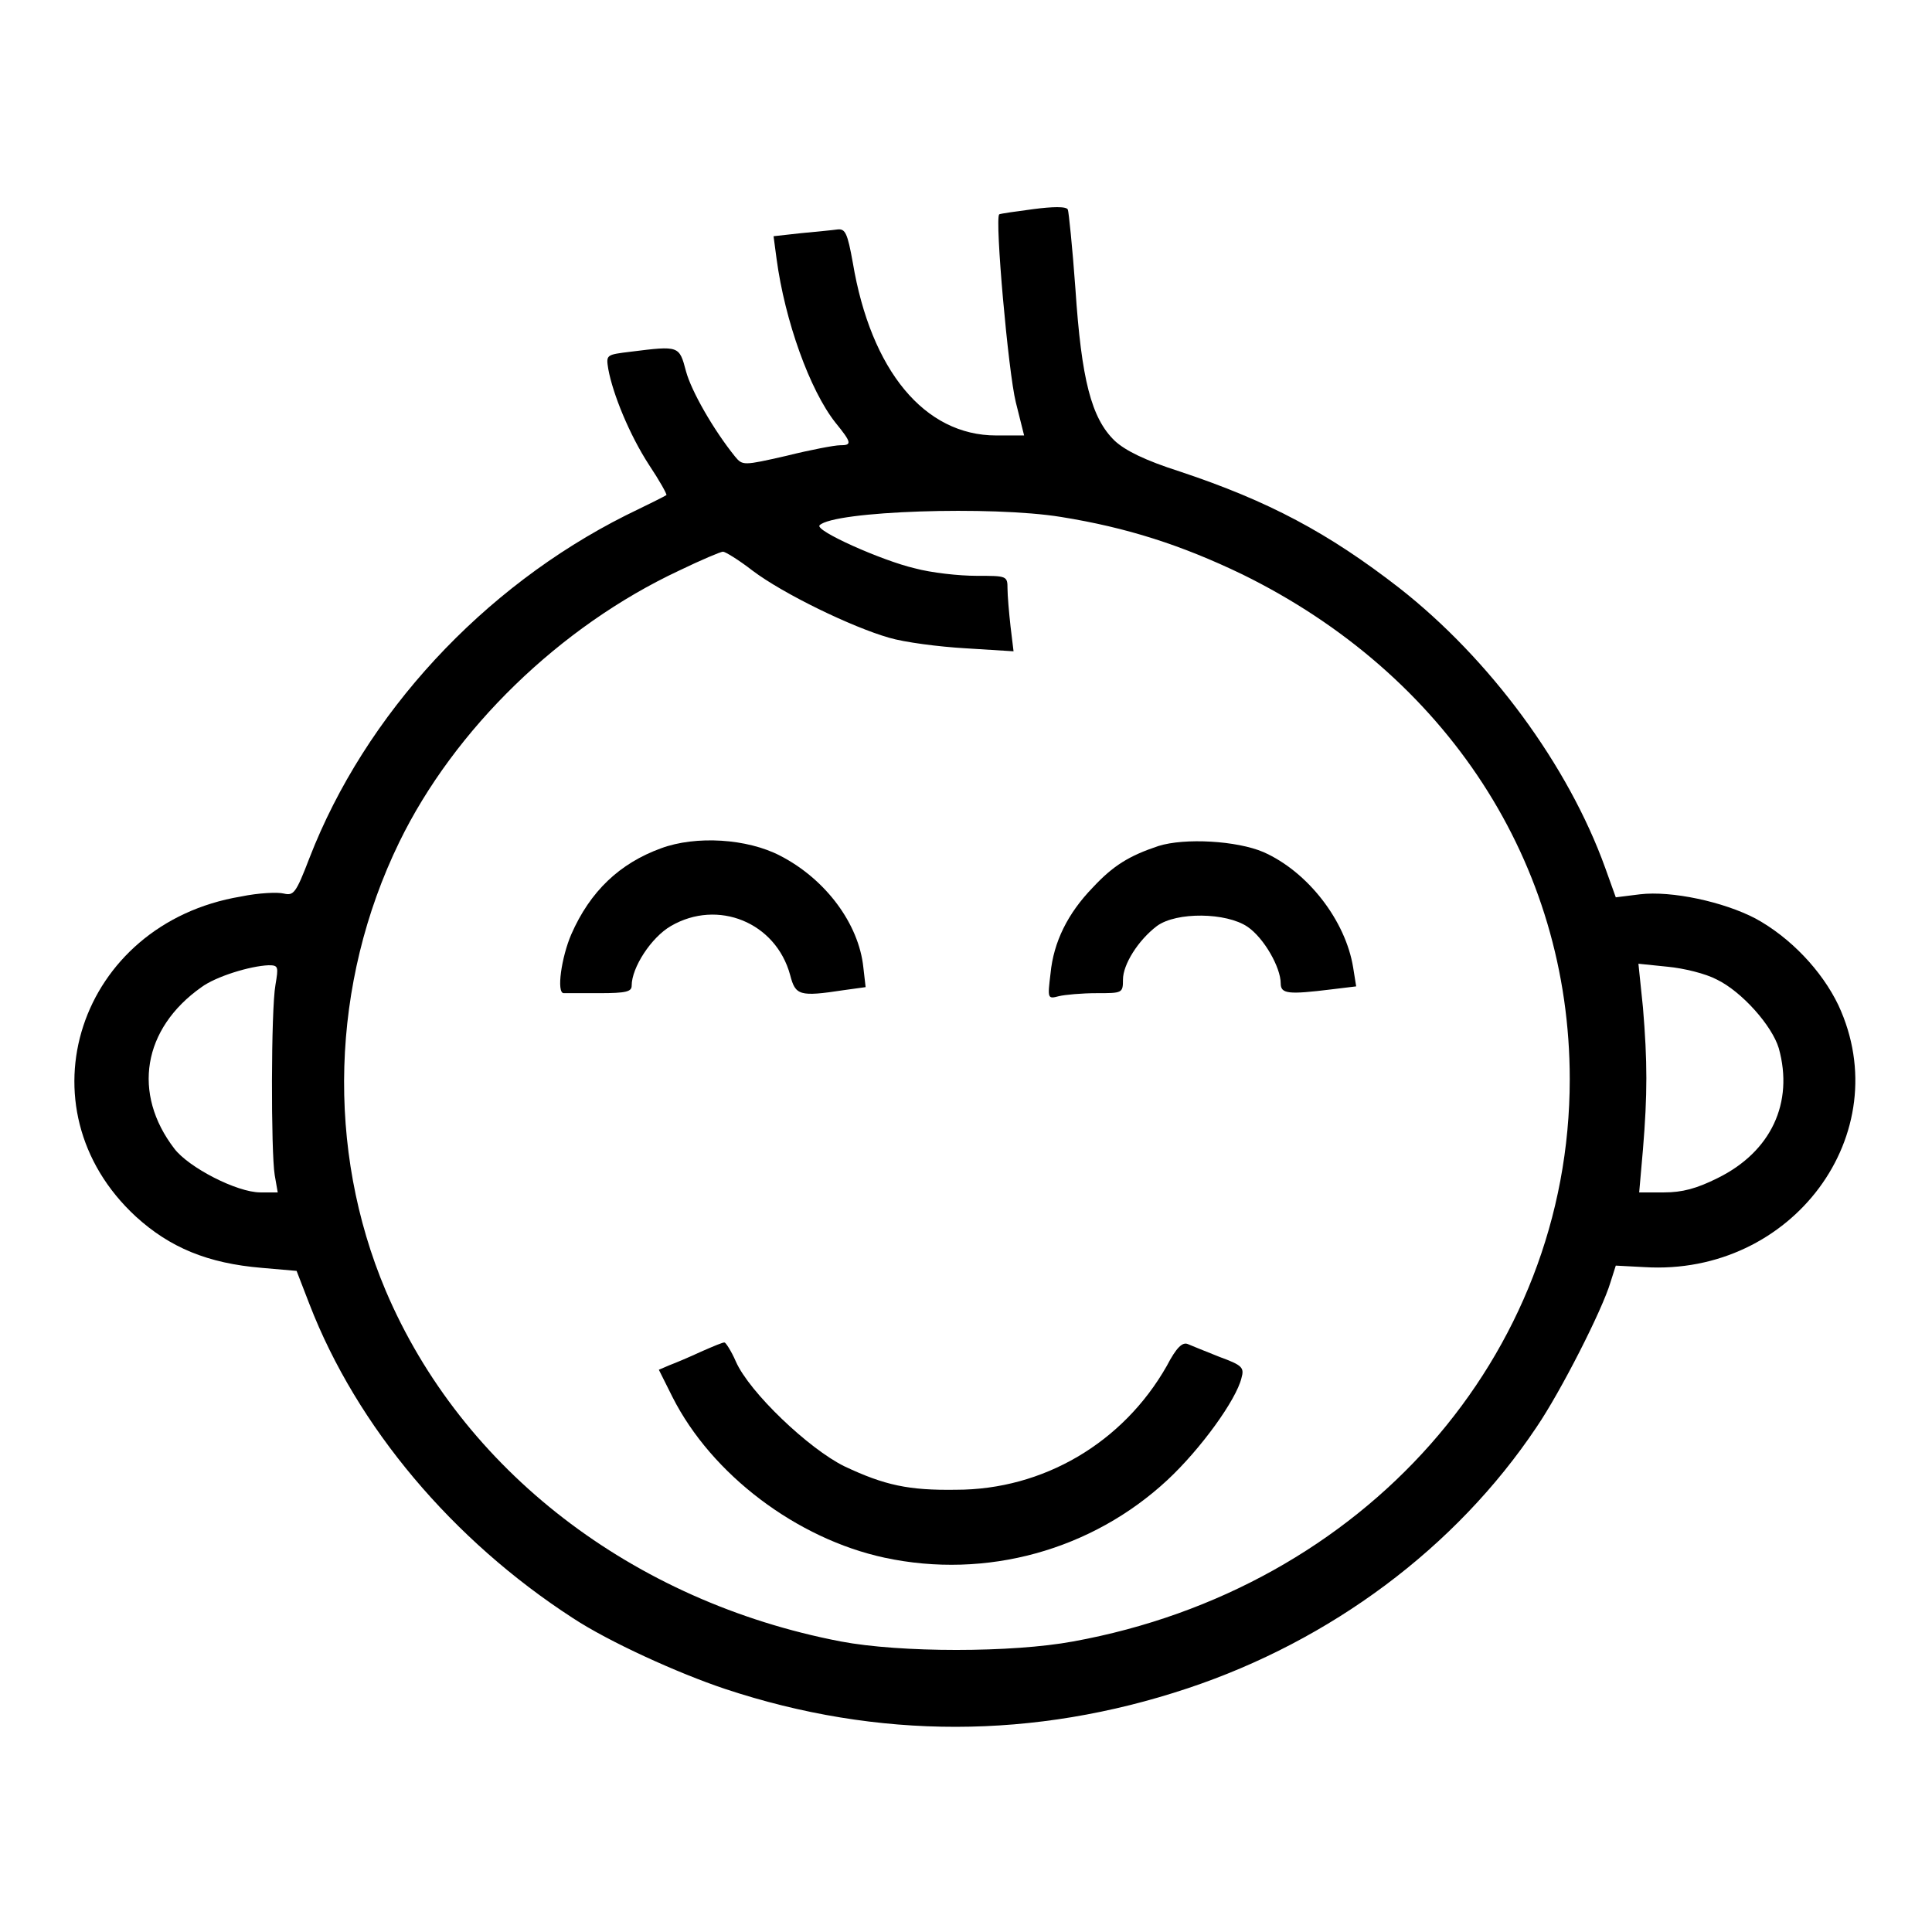
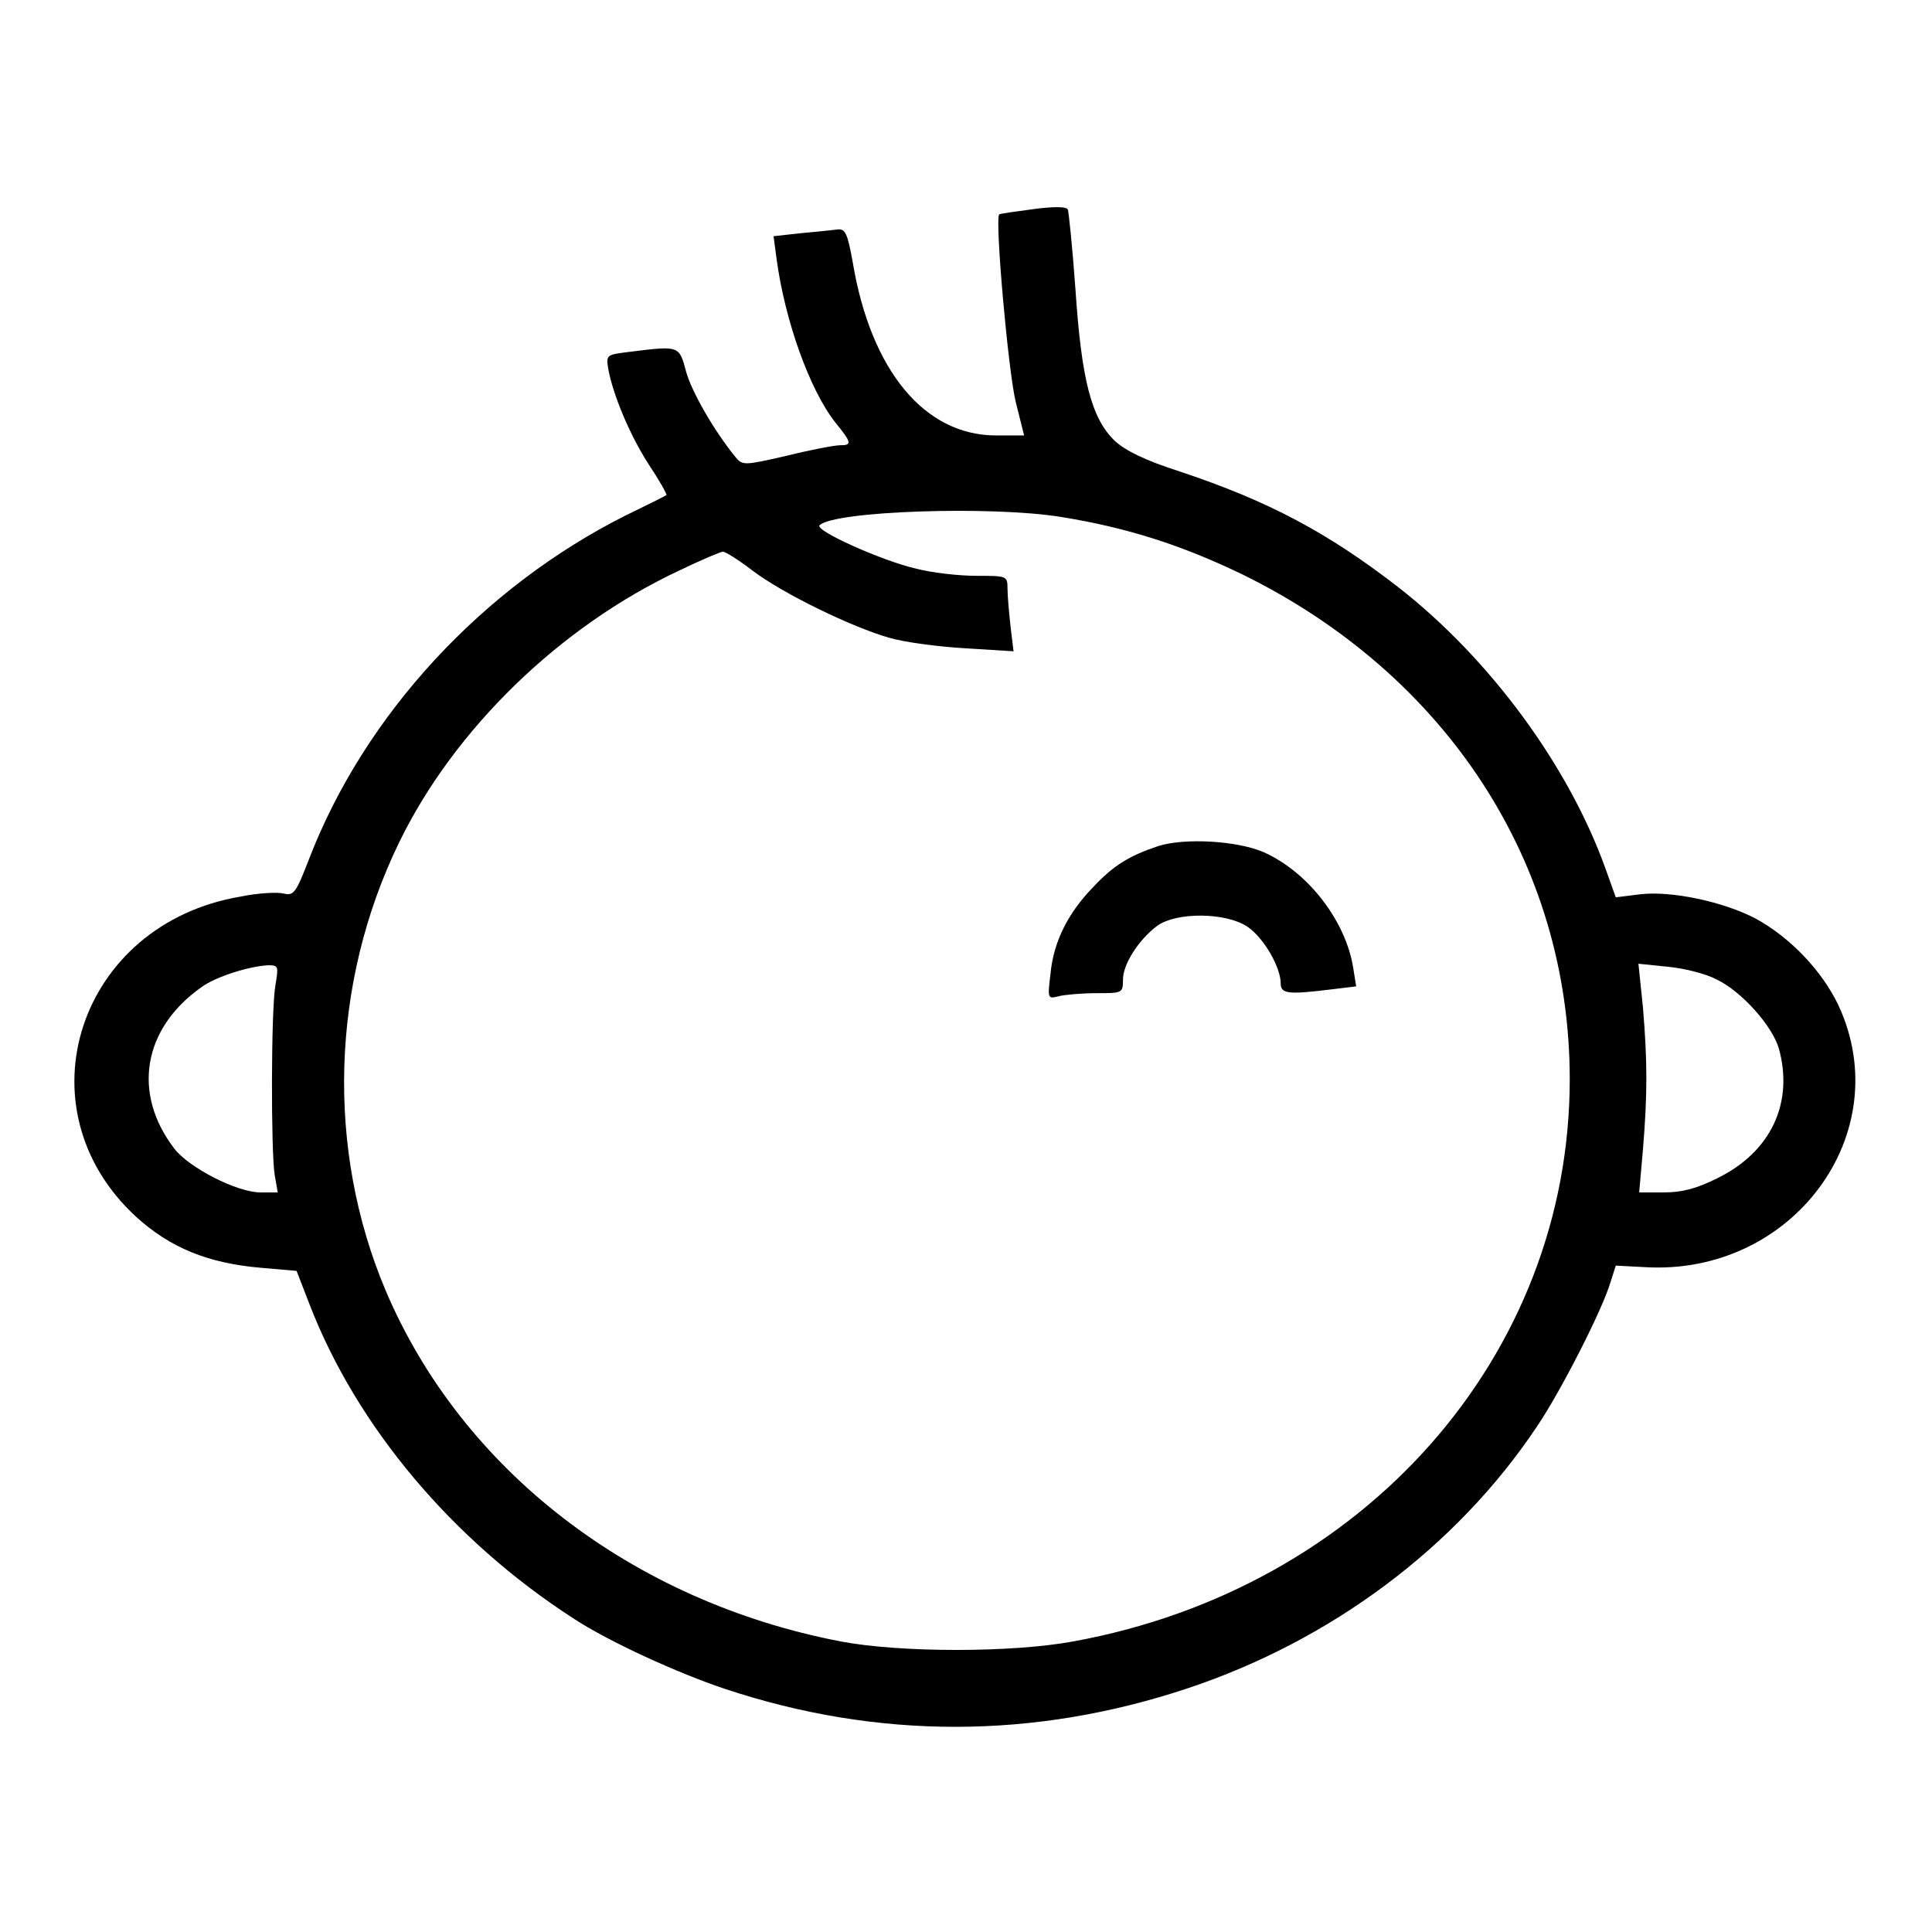
<svg xmlns="http://www.w3.org/2000/svg" version="1.1" x="0px" y="0px" viewBox="0 0 256 256" enable-background="new 0 0 256 256" xml:space="preserve">
  <g>
    <g>
      <g>
        <path fill="#000000" d="M137,27.7c-2.3,0.3-4.4,0.6-4.6,0.7c-0.6,0.6,1.2,20.9,2.2,24.9l1.1,4.4h-3.7c-9.5,0-16.6-8.6-19-22.9c-0.7-3.9-1-4.5-2-4.4c-0.7,0.1-2.8,0.3-4.9,0.5l-3.6,0.4l0.4,3c1.1,8.2,4.4,17.4,7.8,21.7c2.2,2.7,2.2,3,0.6,3c-0.7,0-3.9,0.6-7.1,1.4c-5.7,1.3-5.8,1.3-6.8,0.1c-2.9-3.6-5.8-8.7-6.5-11.3c-0.9-3.4-0.9-3.4-7.3-2.6c-3.3,0.4-3.3,0.4-3,2.3c0.6,3.3,2.8,8.7,5.4,12.7c1.4,2.1,2.4,3.9,2.3,4c-0.1,0.1-2.5,1.3-5.4,2.7c-18.9,9.5-34.5,26.3-41.9,45.4c-1.8,4.7-2.1,5-3.4,4.7c-0.8-0.2-3.3-0.1-5.7,0.4c-21.5,3.6-29.5,28-13.9,42.4c4.5,4.1,9.5,6.2,16.7,6.8l4.6,0.4l1.7,4.4c6.3,16.3,19,31.3,34.9,41.6c4.7,3.1,13.9,7.3,20.2,9.4c20.2,6.7,40.9,6.7,61.3-0.1c18.9-6.3,35.5-18.6,46.2-34.6c3.2-4.7,8.7-15.5,9.8-19.2l0.7-2.2l3.8,0.2c19.6,1.2,33.6-17.7,25.7-34.7c-2.2-4.6-6.4-9-11-11.5c-4.2-2.2-11.1-3.7-15.3-3.2l-3.2,0.4l-1.4-3.9c-4.9-13.6-15.3-27.7-27.3-37.1c-9.4-7.3-17.3-11.5-29-15.4c-4.7-1.5-7.3-2.8-8.7-4.1c-3.1-3-4.4-8.1-5.2-20.1c-0.4-5.6-0.9-10.3-1-10.5C141.4,27.3,139.3,27.4,137,27.7z M140.6,68.5c8.7,1.4,15.9,3.7,24,7.6C191.7,89.4,208,114.4,208,143c0,36.7-27.3,67.5-65.8,74.5c-8.1,1.5-22.9,1.5-30.8,0c-27.6-5.3-50.2-22.7-60.3-46.5c-7.9-18.7-7.3-40.7,1.8-59.4C60.2,96.6,74.2,83,90,75.6c2.9-1.4,5.5-2.5,5.8-2.5c0.3,0,2.1,1.1,3.9,2.5c4.1,3.1,13.2,7.5,18.1,8.9c2,0.6,6.6,1.2,10.1,1.4l6.4,0.4l-0.4-3.3c-0.2-1.8-0.4-4.1-0.4-5c0-1.7-0.1-1.7-4.1-1.7c-2.3,0-6-0.4-8.2-1c-4.3-1-13.3-5-12.6-5.7C110.5,67.7,131.4,67,140.6,68.5z M36.5,130.5c-0.6,3.3-0.6,22.2-0.1,25.2l0.4,2.3h-2.3c-3.1,0-9.5-3.3-11.4-5.8c-5.6-7.3-4.2-15.9,3.6-21.4c1.9-1.4,6.4-2.8,8.9-2.9C36.9,127.9,36.9,128.1,36.5,130.5z M227.5,129.8c3.3,1.6,7.3,6.1,8.2,9.1c2,7.2-1,13.7-8.1,17.2c-2.8,1.4-4.7,1.9-7.1,1.9h-3.3l0.5-5.7c0.6-7.3,0.6-11.6,0-18.8l-0.6-5.8l3.9,0.4C223.1,128.3,226,129,227.5,129.8z" />
-         <path fill="#000000" d="M87.6,112.4c-5.5,2-9.4,5.7-11.9,11.4c-1.3,3-2,7.8-1,7.8c0.2,0,2.4,0,4.7,0c3.6,0,4.3-0.2,4.3-1c0-2.4,2.6-6.4,5.2-7.9c6.2-3.6,13.9-0.5,15.8,6.5c0.7,2.7,1.2,2.9,7.1,2l2.9-0.4l-0.3-2.6c-0.6-5.8-5-11.7-11-14.8C99,111.1,92.2,110.7,87.6,112.4z" />
        <path fill="#000000" d="M153.5,112.1c-3.9,1.3-6,2.6-8.7,5.5c-3.3,3.4-5.2,7.2-5.6,11.4c-0.4,3.3-0.4,3.4,1.1,3c0.8-0.2,3.1-0.4,5-0.4c3.4,0,3.5,0,3.5-1.8c0-2,2-5.2,4.5-7.1c2.6-1.9,9.2-1.8,12,0.1c2.2,1.5,4.4,5.4,4.4,7.5c0,1.4,1,1.5,6.7,0.8l3.3-0.4l-0.4-2.5c-1-6.2-6-12.7-11.9-15.3C163.9,111.4,157,111,153.5,112.1z" />
-         <path fill="#000000" d="M92.9,179.1c-1.5,0.7-3.4,1.5-4.2,1.8l-1.4,0.6l1.8,3.6c5.2,10.3,16.5,18.8,28.1,21.3c13.5,2.9,27.5-1,37.5-10.3c4.4-4.1,9.1-10.6,9.8-13.5c0.4-1.4,0.1-1.7-2.9-2.8c-1.8-0.7-3.7-1.5-4.2-1.7c-0.7-0.3-1.5,0.4-2.8,2.9c-5.8,10.2-16.4,16.4-27.9,16.4c-6.3,0.1-9.5-0.6-14.8-3.1c-4.7-2.3-12.6-9.8-14.4-13.9c-0.6-1.4-1.4-2.6-1.5-2.5C95.9,177.8,94.5,178.4,92.9,179.1z" />
      </g>
    </g>
  </g>
</svg>